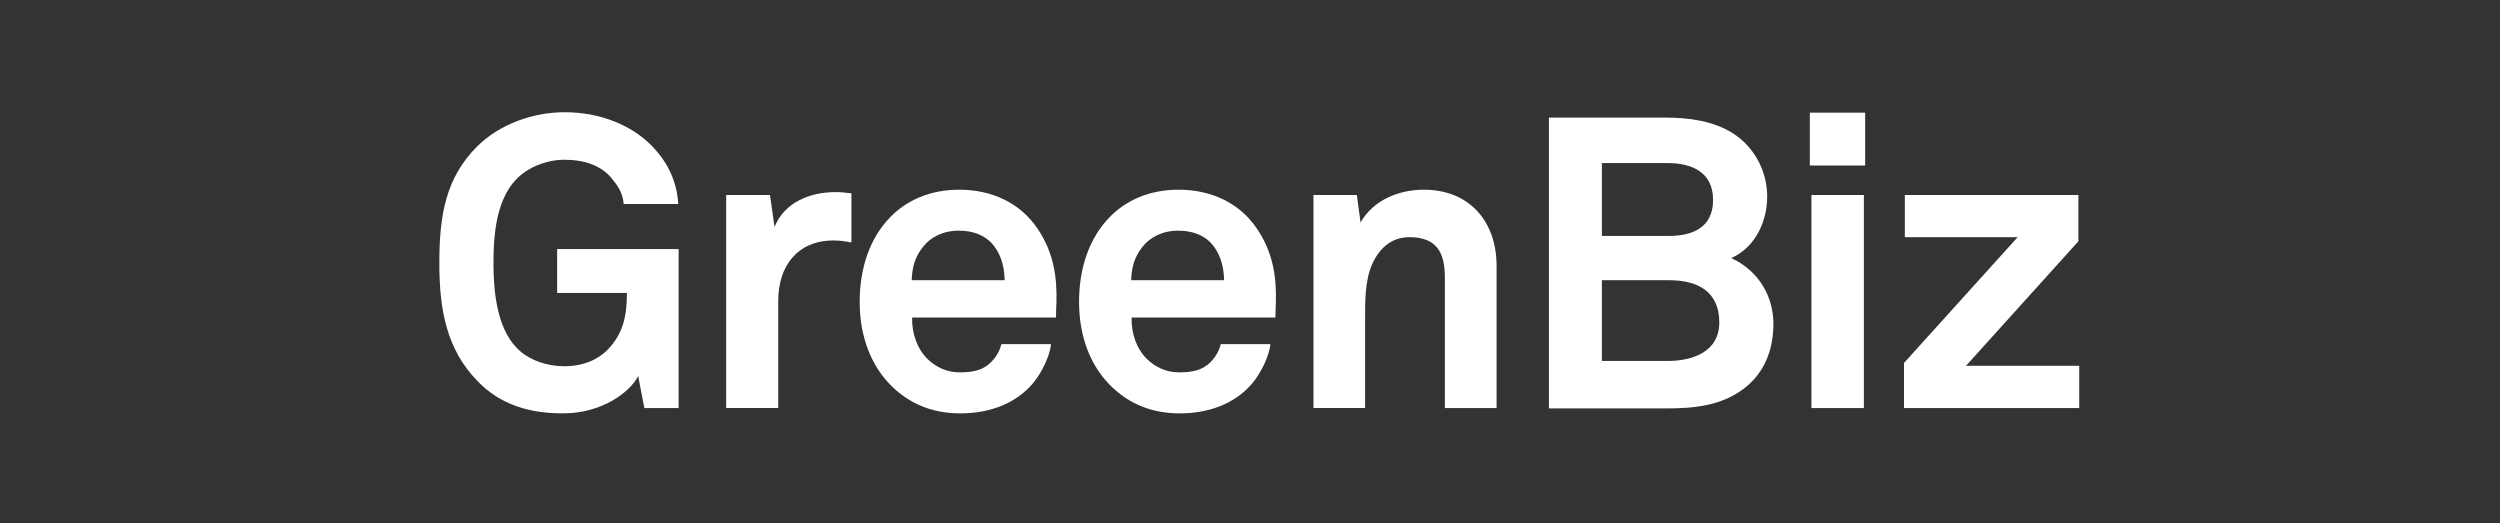
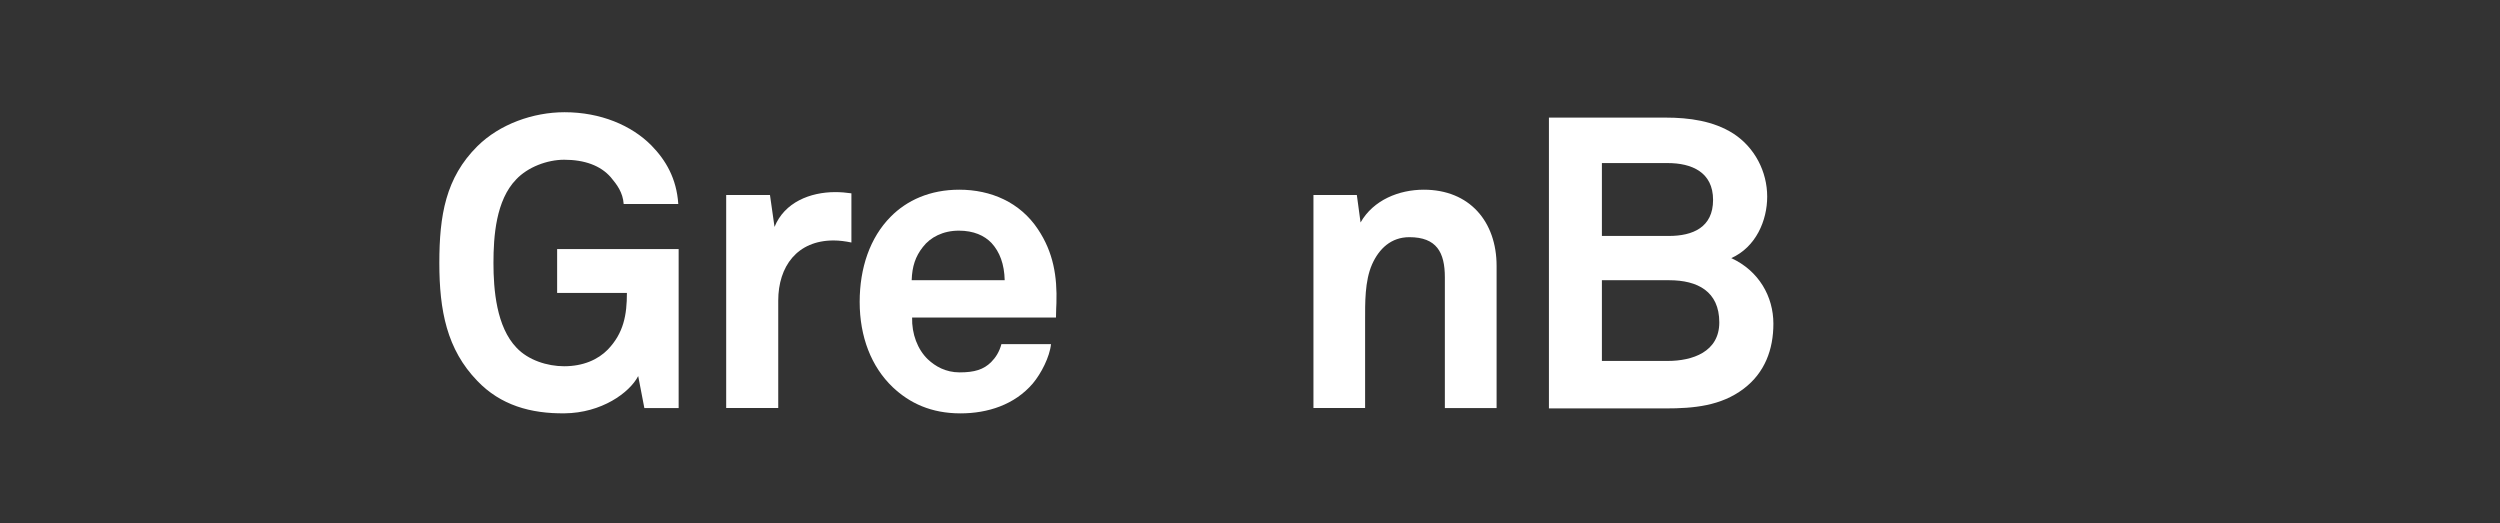
<svg xmlns="http://www.w3.org/2000/svg" width="387" height="81" viewBox="0 0 387 81" fill="none">
  <rect x="0" y="0" width="387" height="81" fill="#333333" stroke="none" />
  <path d="M99.746 63.169L98.794 58.214C97.447 60.811 93.103 63.928 87.4 63.983C82.154 64.045 77.482 62.722 73.898 58.973C69.165 54.091 68.009 48.064 68.009 40.708C68.009 33.352 68.98 27.521 73.898 22.633C77.352 19.21 82.531 17.372 87.4 17.372C92.967 17.372 97.762 19.406 100.833 22.511C103.077 24.796 104.739 27.644 104.998 31.576H96.545C96.421 29.806 95.525 28.599 94.561 27.454C92.967 25.616 90.471 24.728 87.332 24.728C84.7 24.728 81.696 25.867 79.904 27.772C76.765 31.006 76.388 36.586 76.388 40.708C76.388 44.83 76.84 50.6 79.972 53.84C81.758 55.739 84.7 56.695 87.326 56.695C90.267 56.695 92.566 55.678 94.104 54.098C96.533 51.556 97.046 48.769 97.046 45.345H86.244V38.558H105.054V63.169H99.746Z" fill="white" />
  <path d="M129.042 37.223C123.412 37.223 120.471 41.223 120.471 46.545V63.162H112.413V30.185H119.192L119.896 35.128C121.429 31.325 125.402 29.738 129.301 29.738C130.129 29.738 130.957 29.806 131.798 29.928V37.541C130.902 37.352 129.938 37.223 129.042 37.223Z" fill="white" />
  <path d="M153.481 37.609C152.393 36.47 150.731 35.705 148.426 35.705C145.991 35.705 144.014 36.721 142.859 38.24C141.709 39.698 141.196 41.223 141.128 43.379H155.526C155.47 40.905 154.766 39 153.481 37.609ZM163.466 49.149H141.196C141.128 51.691 142.037 54.092 143.631 55.623C144.78 56.701 146.381 57.644 148.556 57.644C150.867 57.644 152.263 57.203 153.419 56.064C154.123 55.36 154.698 54.478 155.019 53.271H162.694C162.502 55.243 161.161 57.84 159.882 59.359C157.065 62.655 152.906 63.99 148.686 63.99C144.144 63.99 140.813 62.41 138.193 59.935C134.869 56.762 133.077 52.132 133.077 46.736C133.077 41.468 134.671 36.783 137.872 33.555C140.374 31.013 143.952 29.365 148.494 29.365C153.419 29.365 157.905 31.331 160.655 35.46C163.077 39.067 163.664 42.816 163.534 46.938C163.528 46.932 163.466 48.451 163.466 49.149Z" fill="white" />
-   <path d="M187.454 37.609C186.373 36.47 184.704 35.705 182.4 35.705C179.971 35.705 177.988 36.721 176.832 38.24C175.683 39.698 175.176 41.223 175.102 43.379H189.499C189.438 40.905 188.727 39 187.454 37.609ZM197.434 49.149H175.17C175.102 51.691 175.998 54.092 177.592 55.623C178.748 56.701 180.348 57.644 182.523 57.644C184.822 57.644 186.231 57.203 187.386 56.064C188.084 55.36 188.659 54.478 188.98 53.271H196.655C196.463 55.243 195.116 57.84 193.837 59.359C191.026 62.655 186.867 63.99 182.647 63.99C178.105 63.99 174.78 62.41 172.154 59.935C168.824 56.762 167.038 52.132 167.038 46.736C167.038 41.468 168.632 36.783 171.833 33.555C174.329 31.013 177.913 29.365 182.455 29.365C187.386 29.365 191.86 31.331 194.616 35.46C197.05 39.067 197.625 42.816 197.502 46.938C197.508 46.932 197.434 48.451 197.434 49.149Z" fill="white" />
  <path d="M223.664 63.169V42.932C223.664 39.061 222.385 36.715 218.165 36.715C215.347 36.715 213.487 38.492 212.406 40.899C211.25 43.502 211.318 46.926 211.318 49.719V63.163H203.322V30.186H210.039L210.614 34.437C212.604 30.952 216.565 29.365 220.408 29.365C227.502 29.365 231.673 34.32 231.673 41.162V63.169H223.664Z" fill="white" />
  <path d="M258.404 43.379H247.974V55.874H258.151C261.988 55.874 266.147 54.483 266.147 49.908C266.147 45.094 262.754 43.379 258.404 43.379ZM258.151 25.243H247.974V36.525H258.342C262.05 36.525 265.183 35.196 265.183 30.951C265.189 26.633 261.858 25.243 258.151 25.243ZM269.916 60.18C266.4 62.844 262.18 63.224 257.823 63.224H239.774V18.205H257.823C261.475 18.205 265.245 18.713 268.316 20.674C271.64 22.823 273.562 26.572 273.562 30.443C273.562 34.124 271.832 38.24 268.001 39.955C272.277 41.921 274.52 45.908 274.52 50.104C274.526 54.098 273.191 57.705 269.916 60.18Z" fill="white" />
-   <path d="M280.409 30.186H288.528V63.169H280.409V30.186ZM280.161 17.439H288.726V25.622H280.161V17.439Z" fill="white" />
-   <path d="M294.738 63.169V56.186L312.331 36.715H294.868V30.186H321.735V37.352L304.335 56.627H321.865V63.169H294.738Z" fill="white" />
</svg>